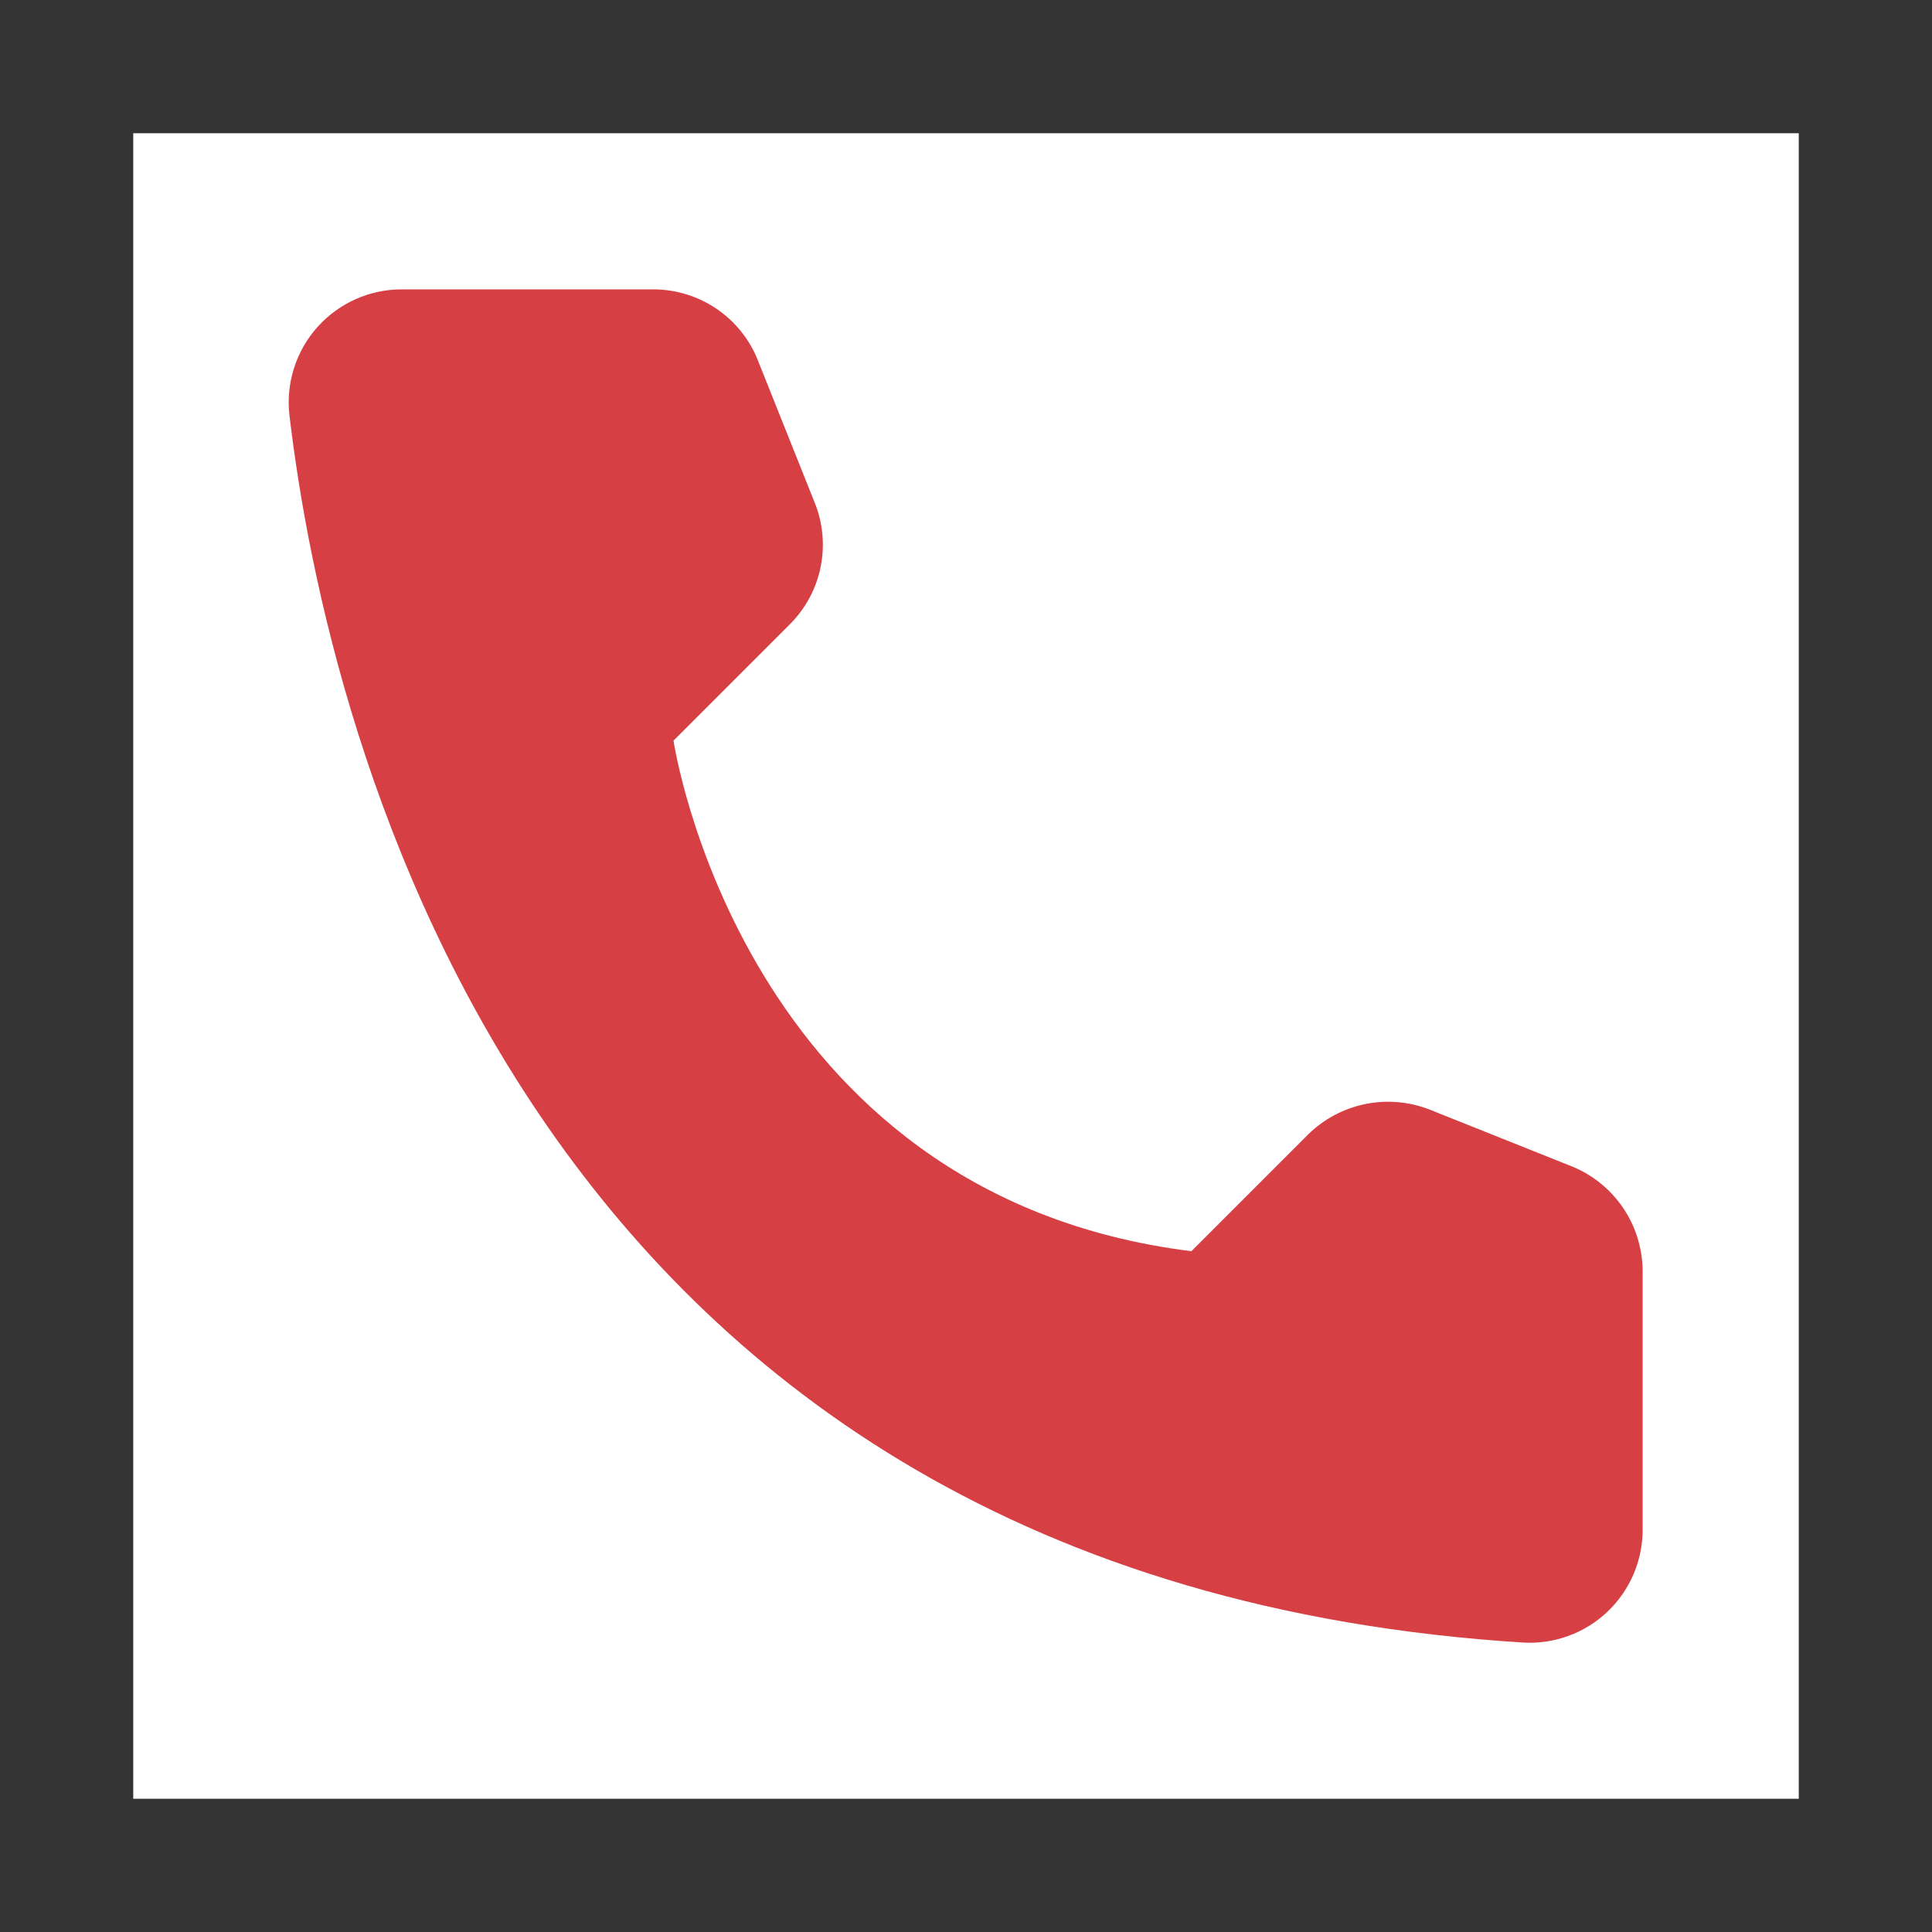
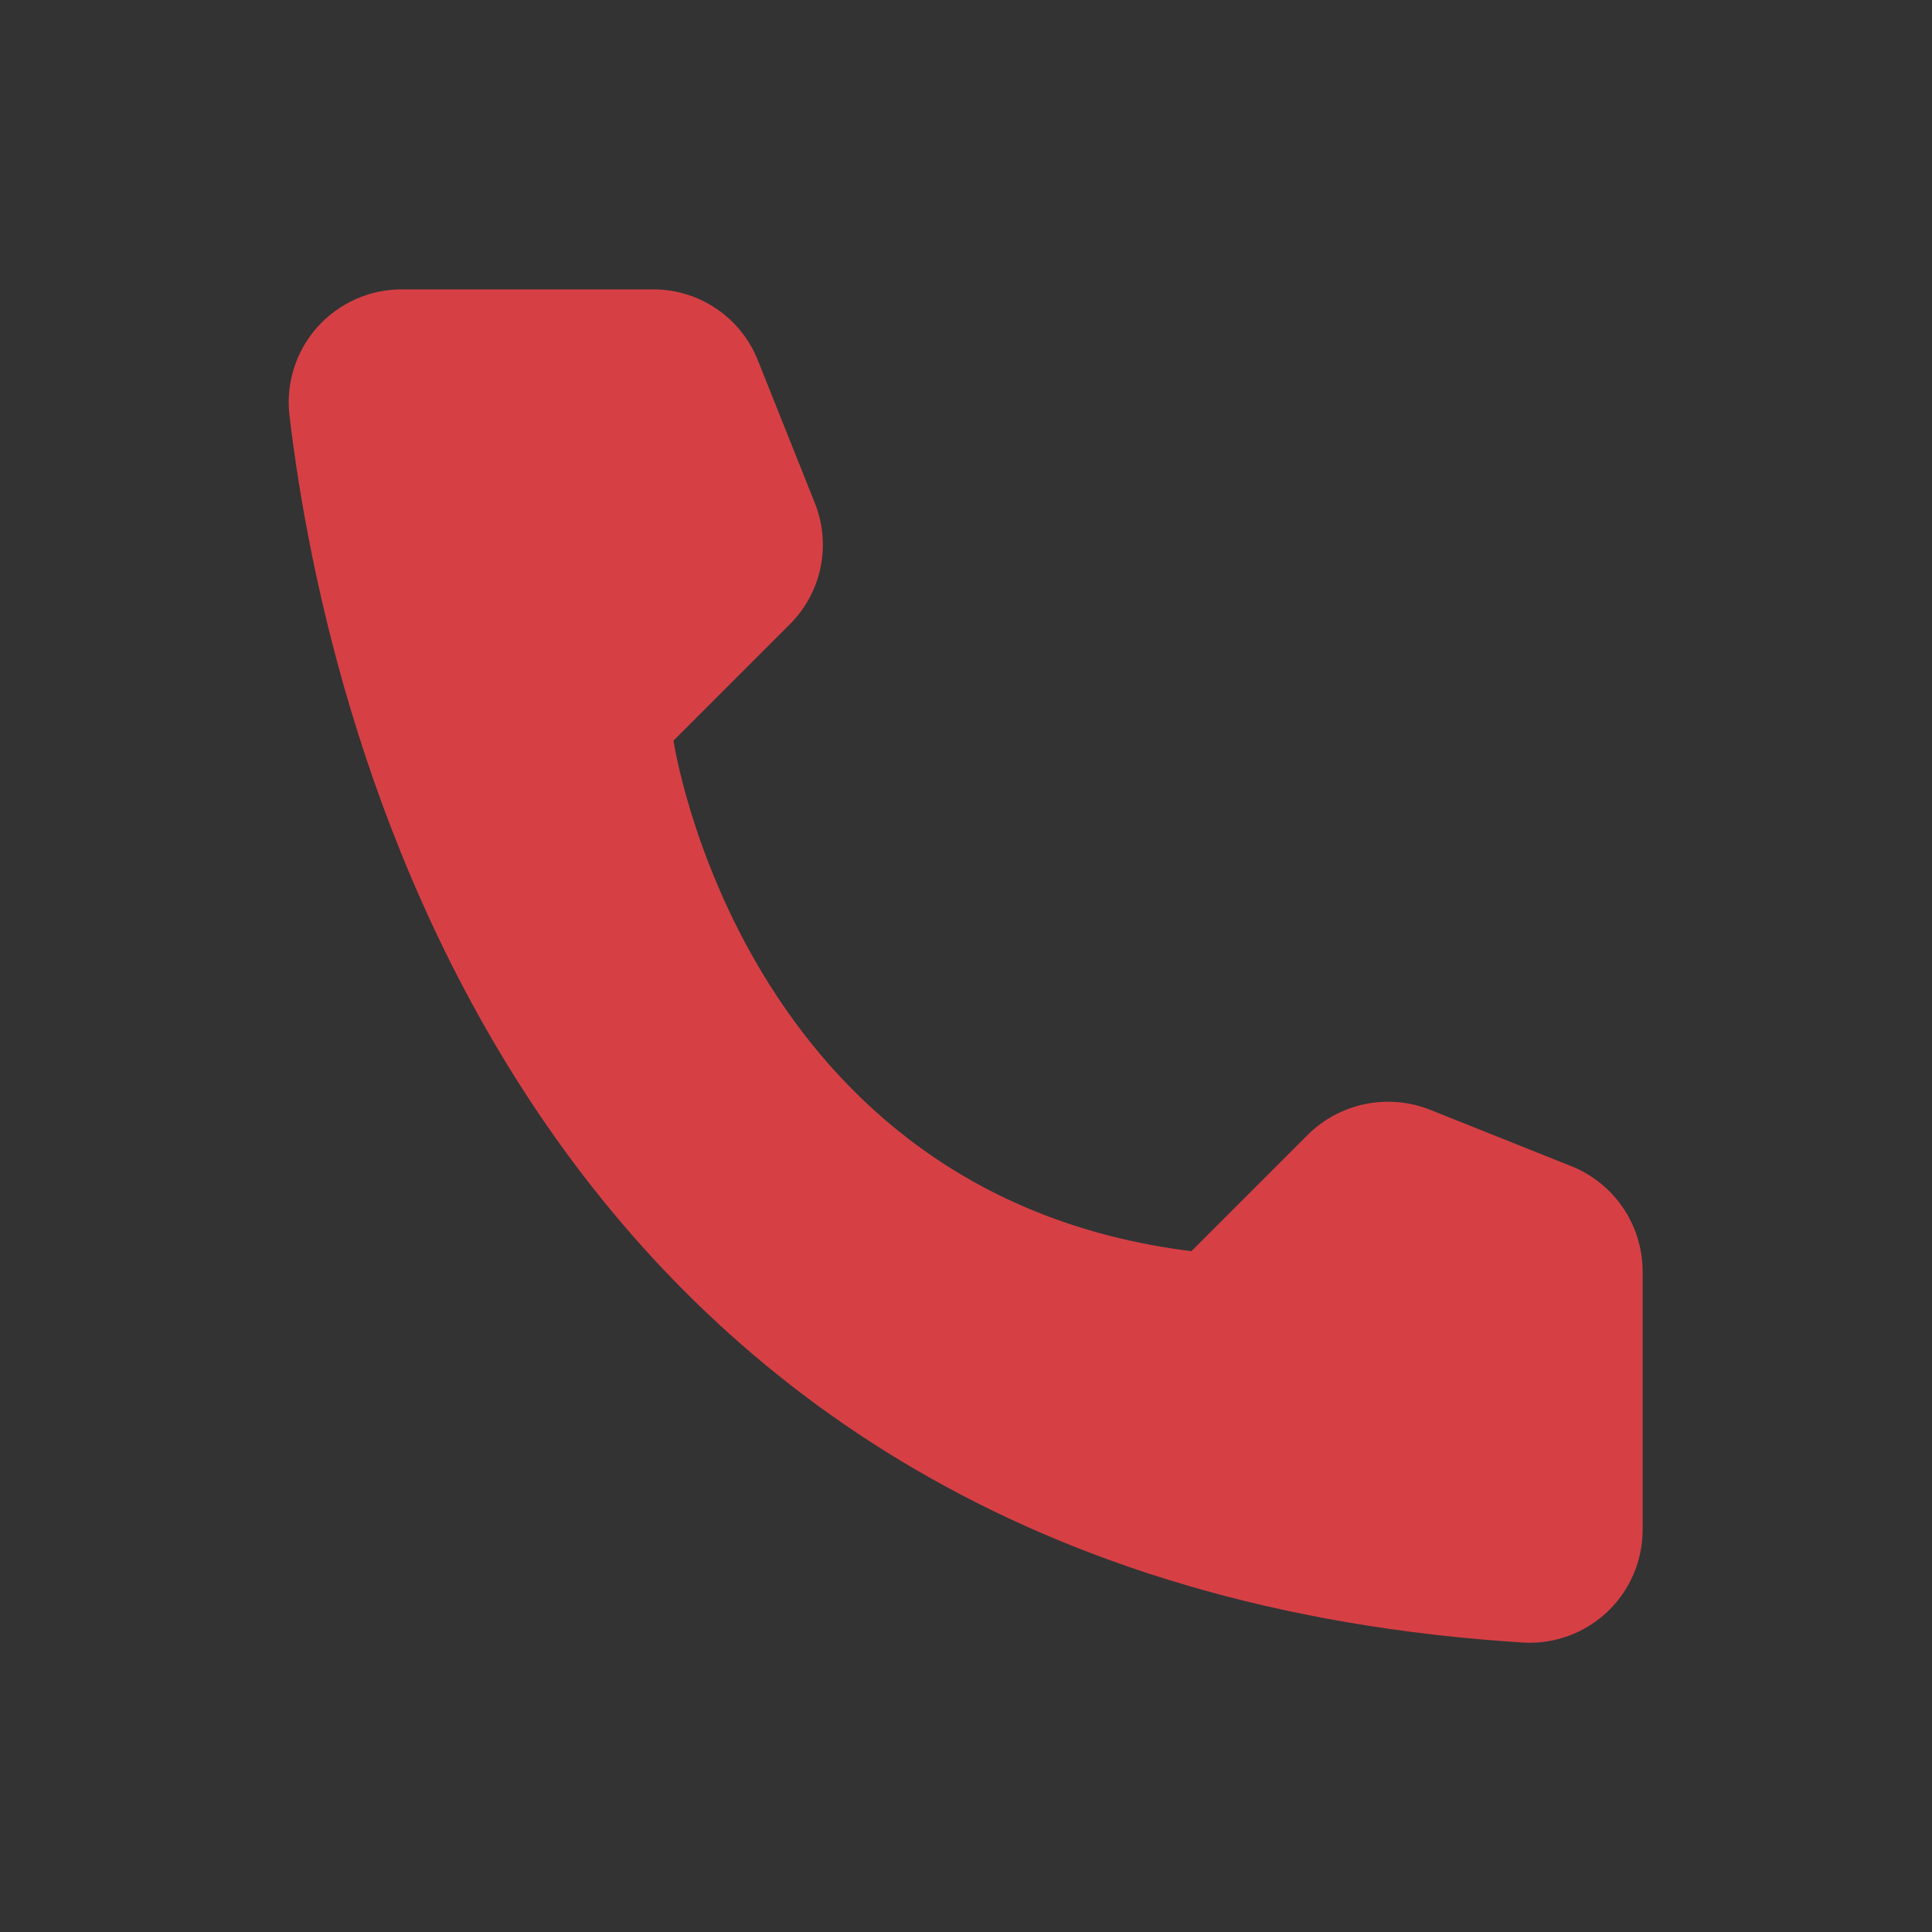
<svg xmlns="http://www.w3.org/2000/svg" width="58" height="58" viewBox="0 0 58 58" fill="none">
  <rect x="0" y="0" width="58" height="58" fill="#333333" stroke="none" />
-   <rect width="50" height="50" transform="translate(4 4)" fill="white" style="mix-blend-mode:multiply" />
  <path d="M35.766 37.562L39.266 34.062C39.737 33.597 40.334 33.278 40.983 33.145C41.632 33.012 42.305 33.07 42.922 33.312L47.188 35.016C47.811 35.269 48.345 35.7 48.723 36.256C49.101 36.812 49.306 37.468 49.313 38.141V45.953C49.309 46.41 49.213 46.862 49.03 47.282C48.847 47.701 48.581 48.079 48.248 48.393C47.915 48.707 47.523 48.95 47.093 49.108C46.664 49.266 46.207 49.336 45.75 49.312C15.859 47.453 9.828 22.141 8.688 12.453C8.635 11.977 8.683 11.496 8.83 11.04C8.976 10.584 9.217 10.165 9.538 9.809C9.858 9.454 10.25 9.17 10.688 8.976C11.126 8.783 11.6 8.684 12.078 8.687H19.625C20.299 8.689 20.956 8.893 21.513 9.272C22.07 9.65 22.501 10.187 22.75 10.812L24.453 15.078C24.704 15.692 24.767 16.367 24.637 17.017C24.506 17.667 24.187 18.265 23.719 18.734L20.219 22.234C20.219 22.234 22.234 35.875 35.766 37.562Z" fill="#D64045" />
</svg>